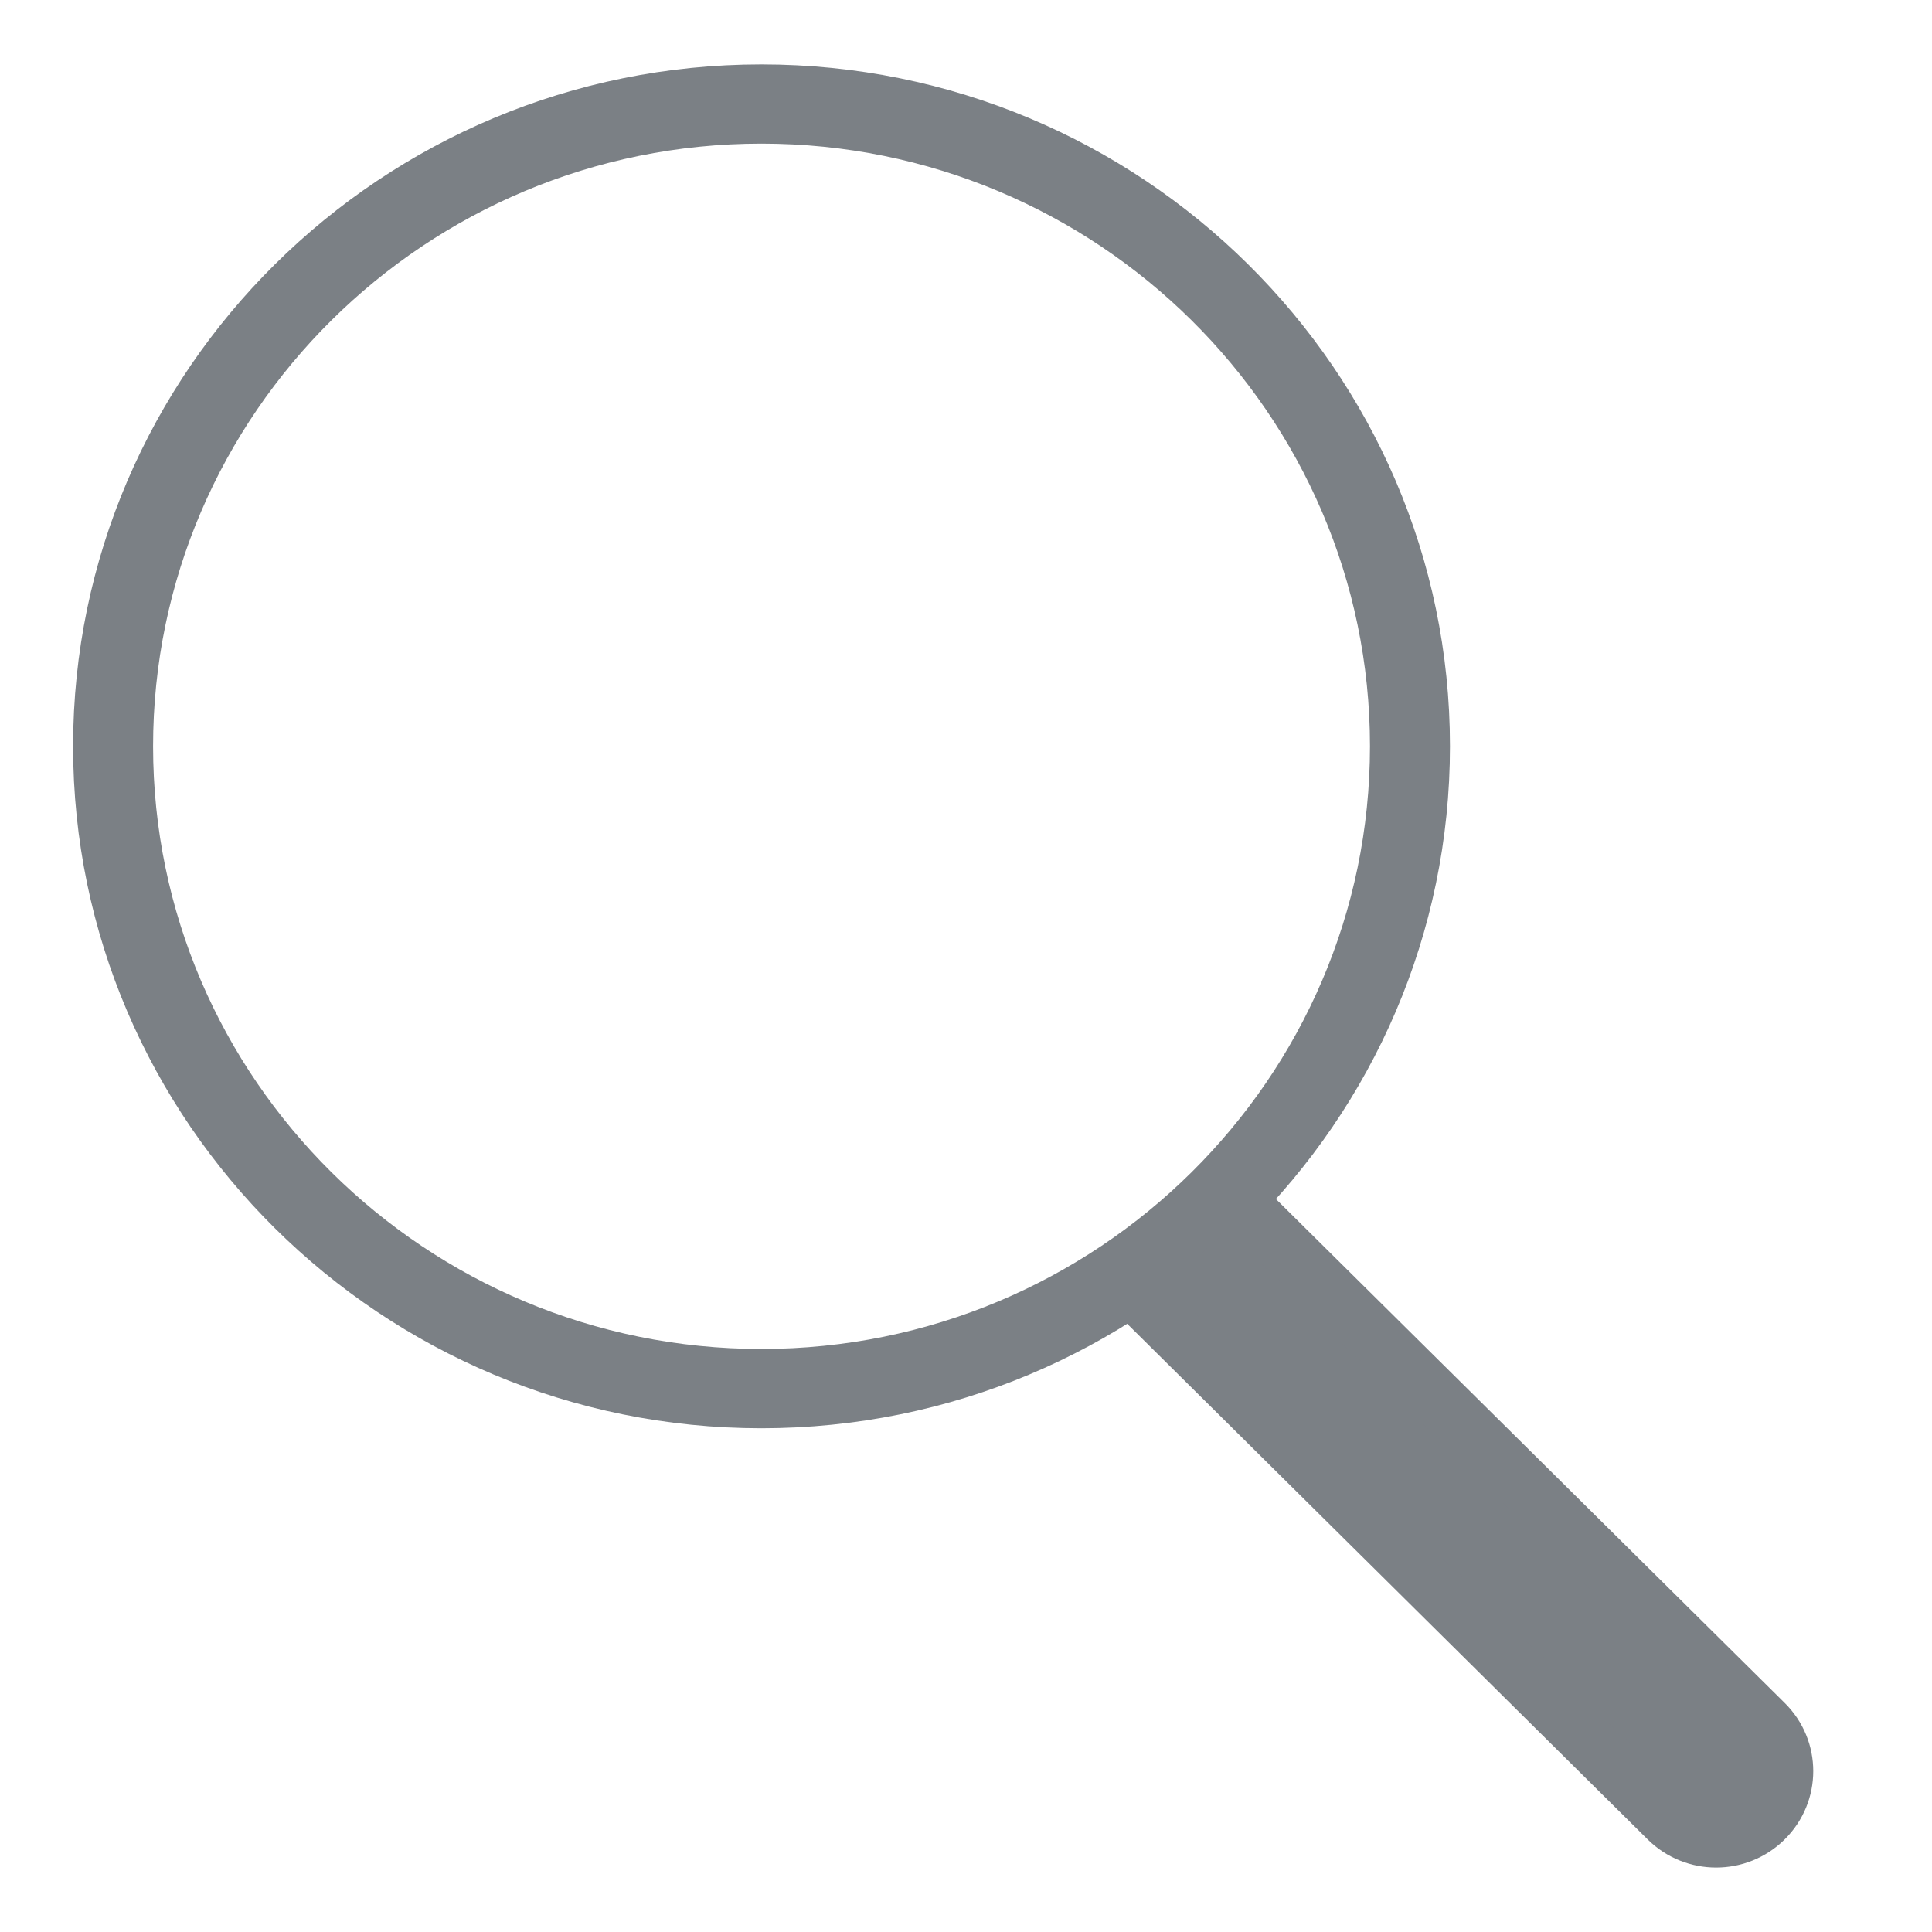
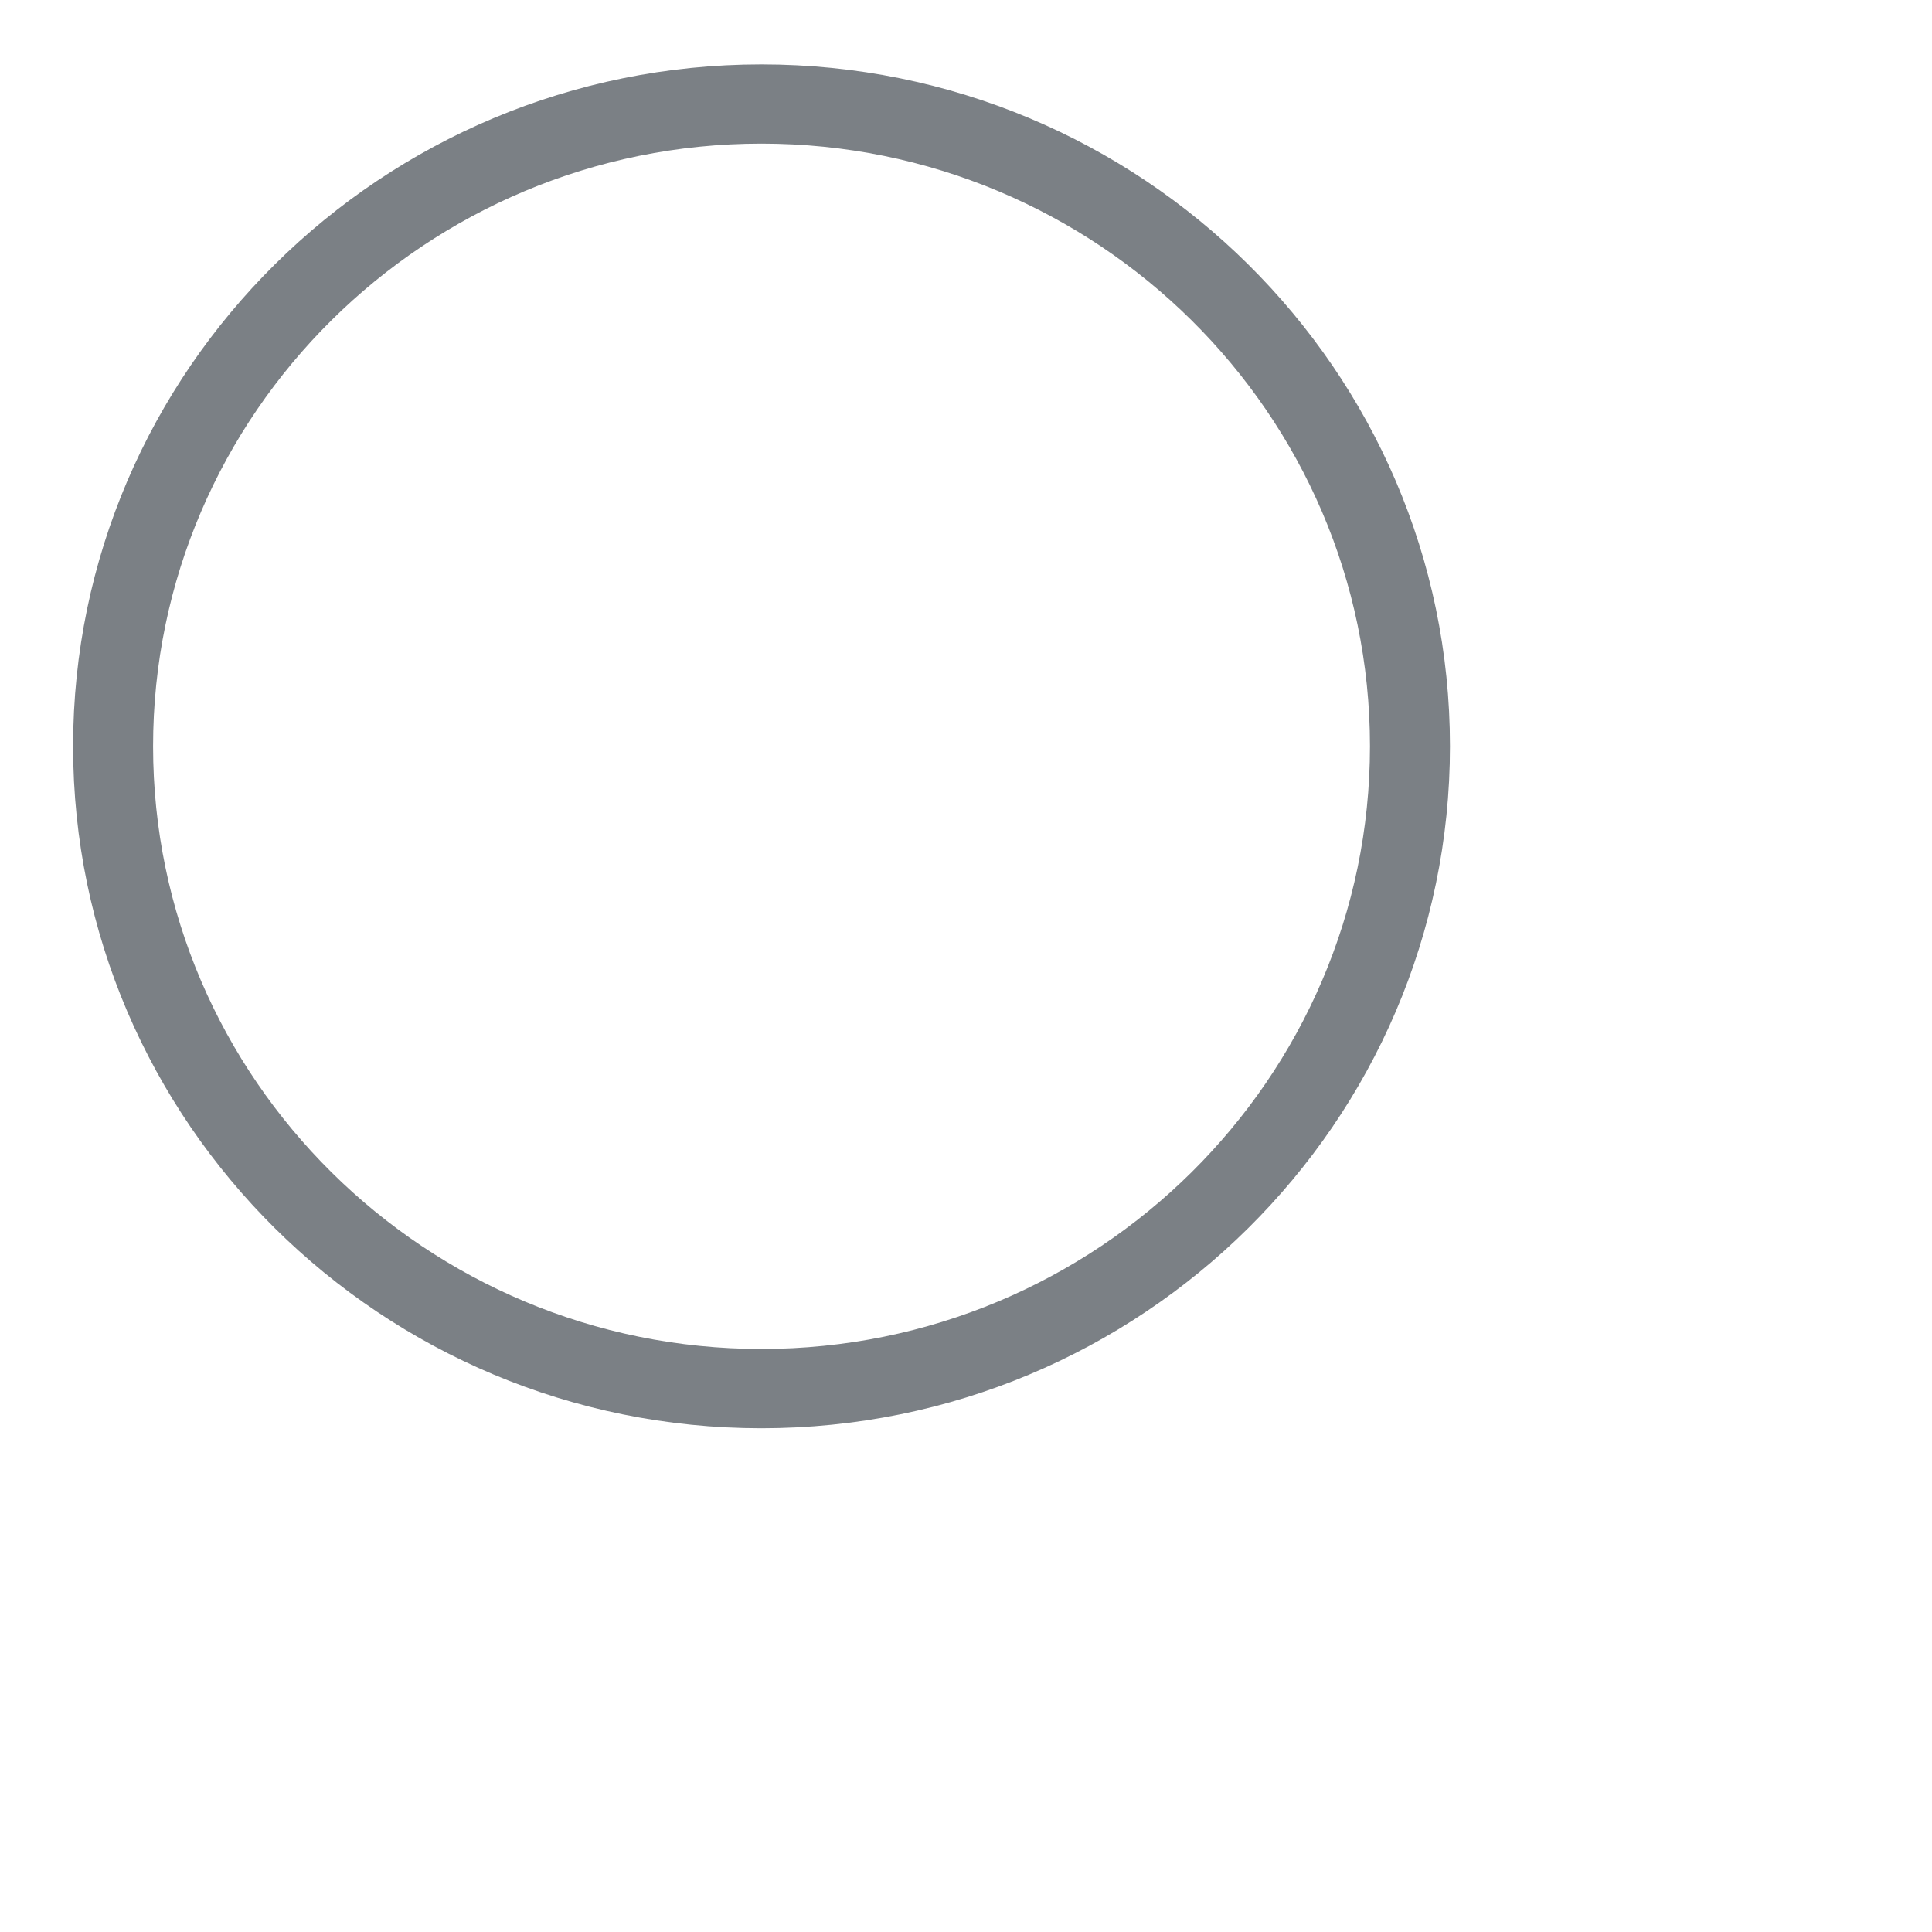
<svg xmlns="http://www.w3.org/2000/svg" version="1.1" id="Layer_1" x="0px" y="0px" width="30px" height="30px" viewBox="0 0 30 30" enable-background="new 0 0 30 30" xml:space="preserve">
  <g>
    <path fill="#7B8085" d="M11.823,1C5.929,1,1.135,5.75,1.135,11.588c0,5.839,4.794,10.59,10.688,10.59   c5.896,0,10.692-4.75,10.692-10.59C22.516,5.75,17.72,1,11.823,1z M11.823,20.947c-5.208,0-9.446-4.198-9.446-9.359   S6.615,2.23,11.823,2.23c5.212,0,9.45,4.198,9.45,9.358S17.035,20.947,11.823,20.947z" />
-     <path fill="#7B8085" stroke="#7B8085" stroke-width="0.865" stroke-linecap="round" stroke-linejoin="round" stroke-miterlimit="10" d="   M17.535,19.979l8.354,8.276c0.42,0.416,1.099,0.416,1.519,0c0.421-0.416,0.421-1.09,0-1.505l-8.354-8.274L17.535,19.979z" />
  </g>
</svg>